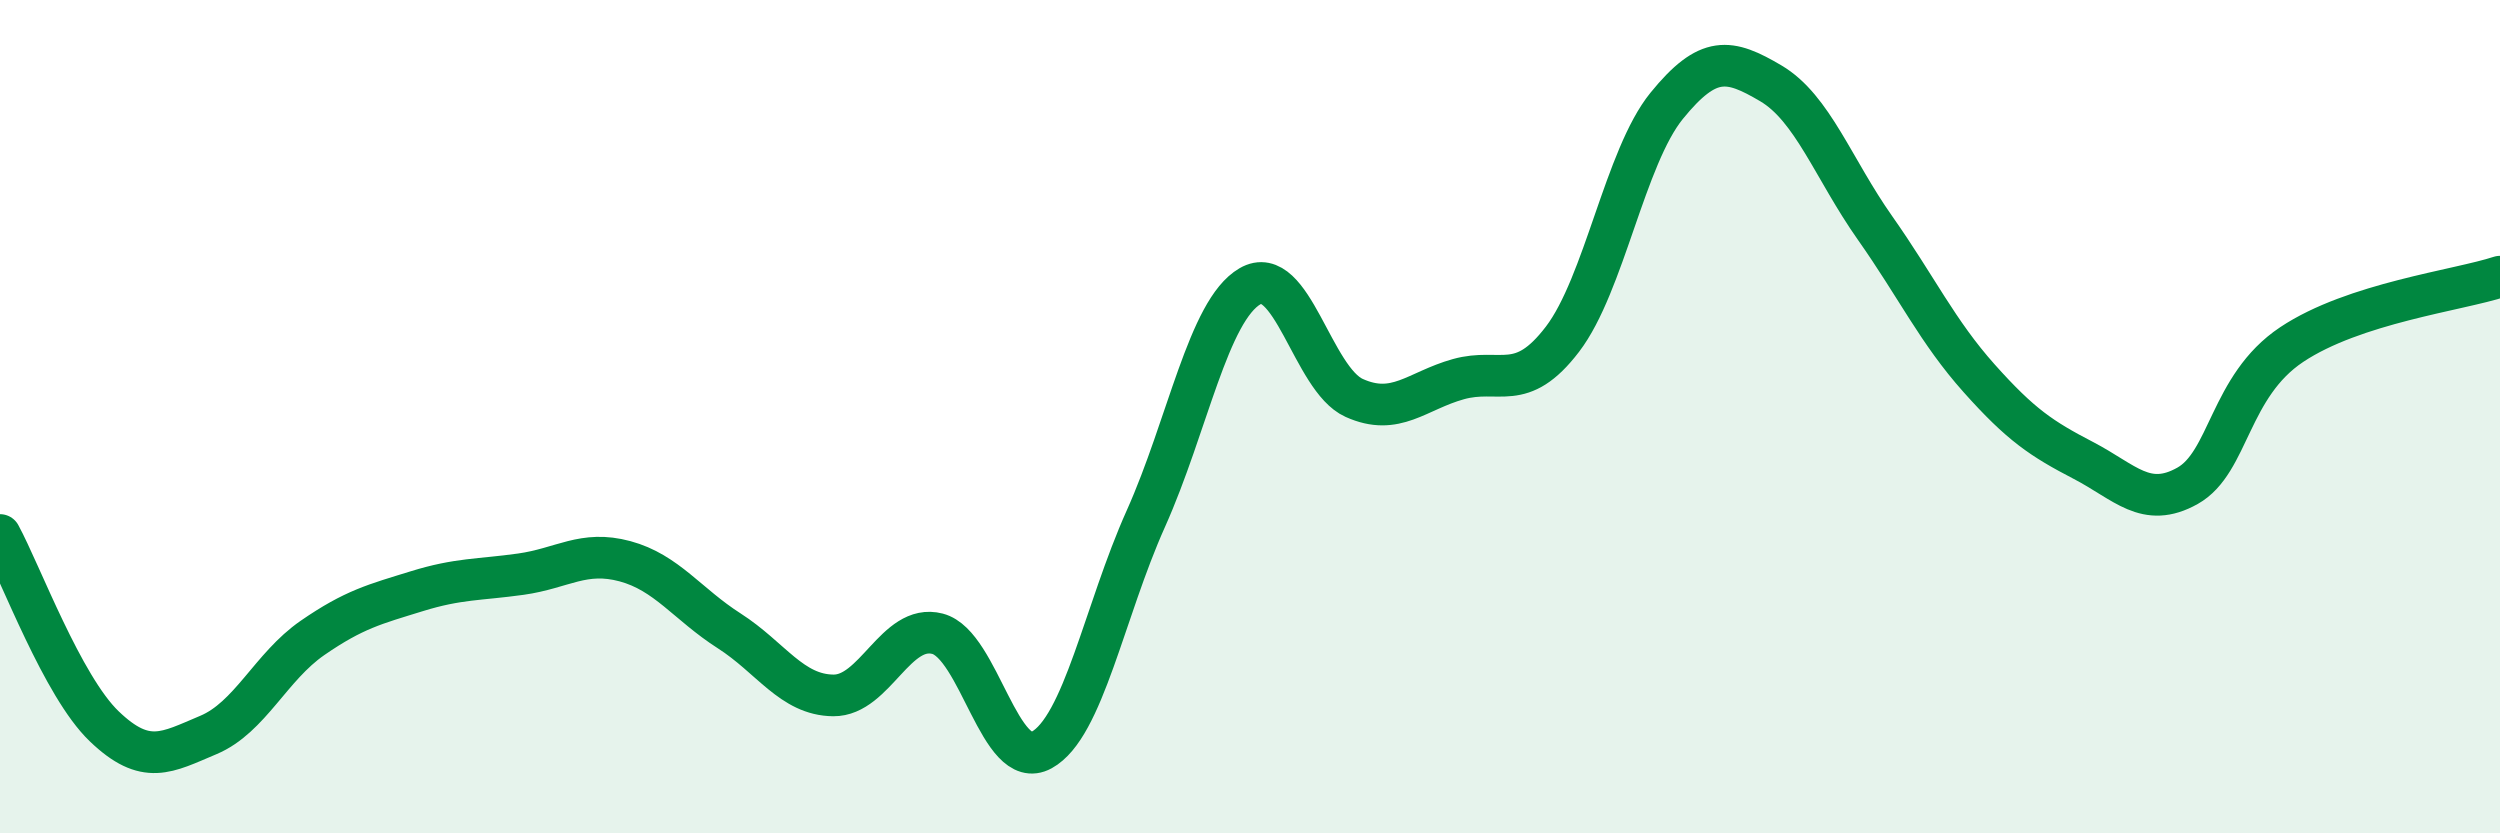
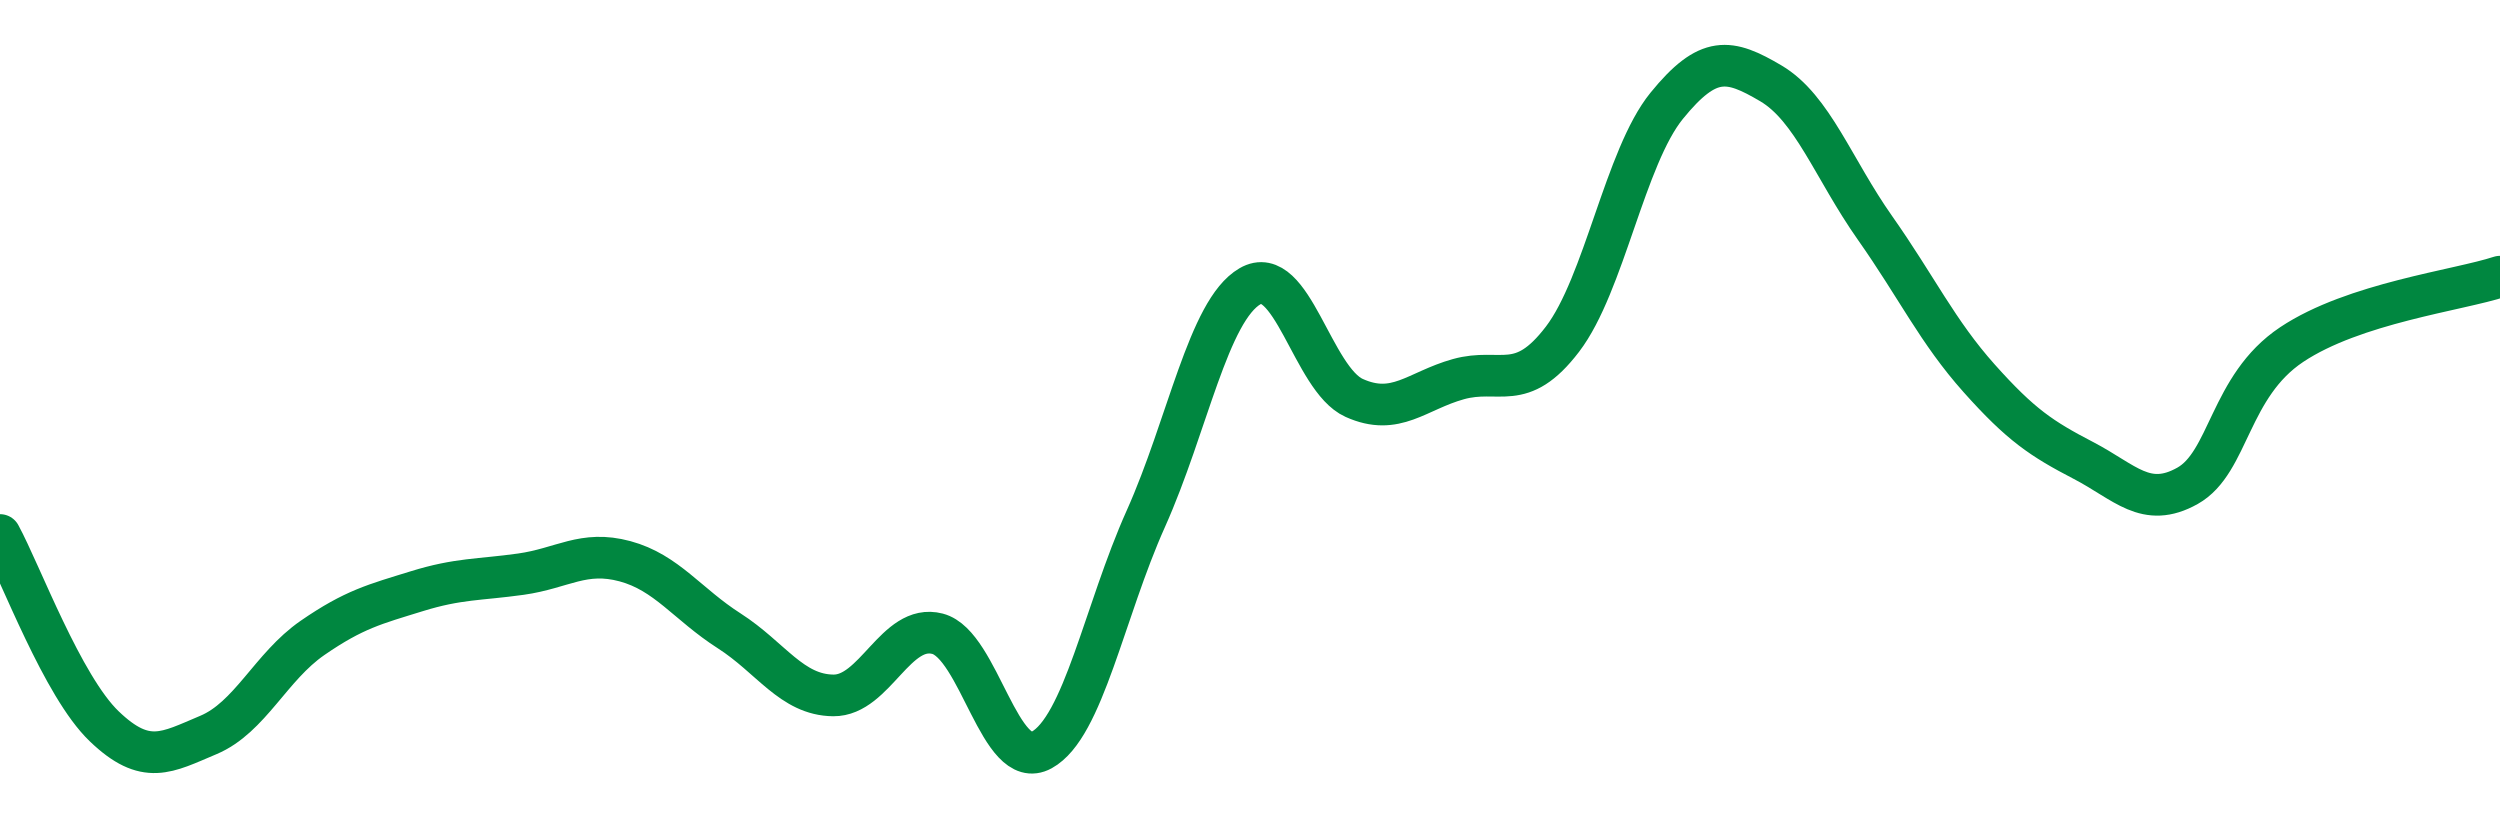
<svg xmlns="http://www.w3.org/2000/svg" width="60" height="20" viewBox="0 0 60 20">
-   <path d="M 0,12.84 C 0.5,13.76 1.5,16.47 2.5,17.43 C 3.5,18.39 4,18.06 5,17.64 C 6,17.22 6.5,16 7.5,15.31 C 8.5,14.62 9,14.5 10,14.19 C 11,13.88 11.5,13.92 12.5,13.78 C 13.5,13.64 14,13.2 15,13.47 C 16,13.74 16.5,14.5 17.5,15.14 C 18.5,15.78 19,16.68 20,16.69 C 21,16.7 21.5,14.95 22.5,15.21 C 23.5,15.47 24,18.55 25,18 C 26,17.45 26.5,14.68 27.5,12.45 C 28.5,10.22 29,7.45 30,6.87 C 31,6.29 31.5,9.1 32.5,9.55 C 33.5,10 34,9.38 35,9.1 C 36,8.82 36.5,9.45 37.5,8.14 C 38.5,6.83 39,3.77 40,2.54 C 41,1.31 41.5,1.41 42.5,2 C 43.5,2.59 44,4.05 45,5.47 C 46,6.89 46.5,7.96 47.5,9.08 C 48.5,10.2 49,10.53 50,11.05 C 51,11.57 51.5,12.22 52.5,11.66 C 53.5,11.1 53.5,9.27 55,8.27 C 56.5,7.27 59,6.97 60,6.64L60 20L0 20Z" fill="#008740" opacity="0.1" stroke-linecap="round" stroke-linejoin="round" />
  <path d="M 0,12.84 C 0.5,13.76 1.5,16.47 2.5,17.43 C 3.5,18.39 4,18.06 5,17.64 C 6,17.22 6.5,16 7.5,15.31 C 8.5,14.62 9,14.5 10,14.19 C 11,13.88 11.5,13.92 12.5,13.78 C 13.5,13.64 14,13.2 15,13.47 C 16,13.74 16.5,14.5 17.5,15.14 C 18.5,15.78 19,16.68 20,16.69 C 21,16.7 21.5,14.95 22.5,15.21 C 23.5,15.47 24,18.55 25,18 C 26,17.45 26.5,14.68 27.5,12.45 C 28.5,10.22 29,7.45 30,6.87 C 31,6.29 31.5,9.1 32.5,9.55 C 33.5,10 34,9.38 35,9.1 C 36,8.82 36.5,9.45 37.5,8.14 C 38.5,6.83 39,3.77 40,2.54 C 41,1.31 41.5,1.41 42.5,2 C 43.5,2.59 44,4.05 45,5.47 C 46,6.89 46.5,7.96 47.5,9.08 C 48.5,10.2 49,10.53 50,11.05 C 51,11.57 51.5,12.22 52.5,11.66 C 53.5,11.1 53.5,9.27 55,8.27 C 56.5,7.27 59,6.97 60,6.64" stroke="#008740" stroke-width="1" fill="none" stroke-linecap="round" stroke-linejoin="round" />
</svg>